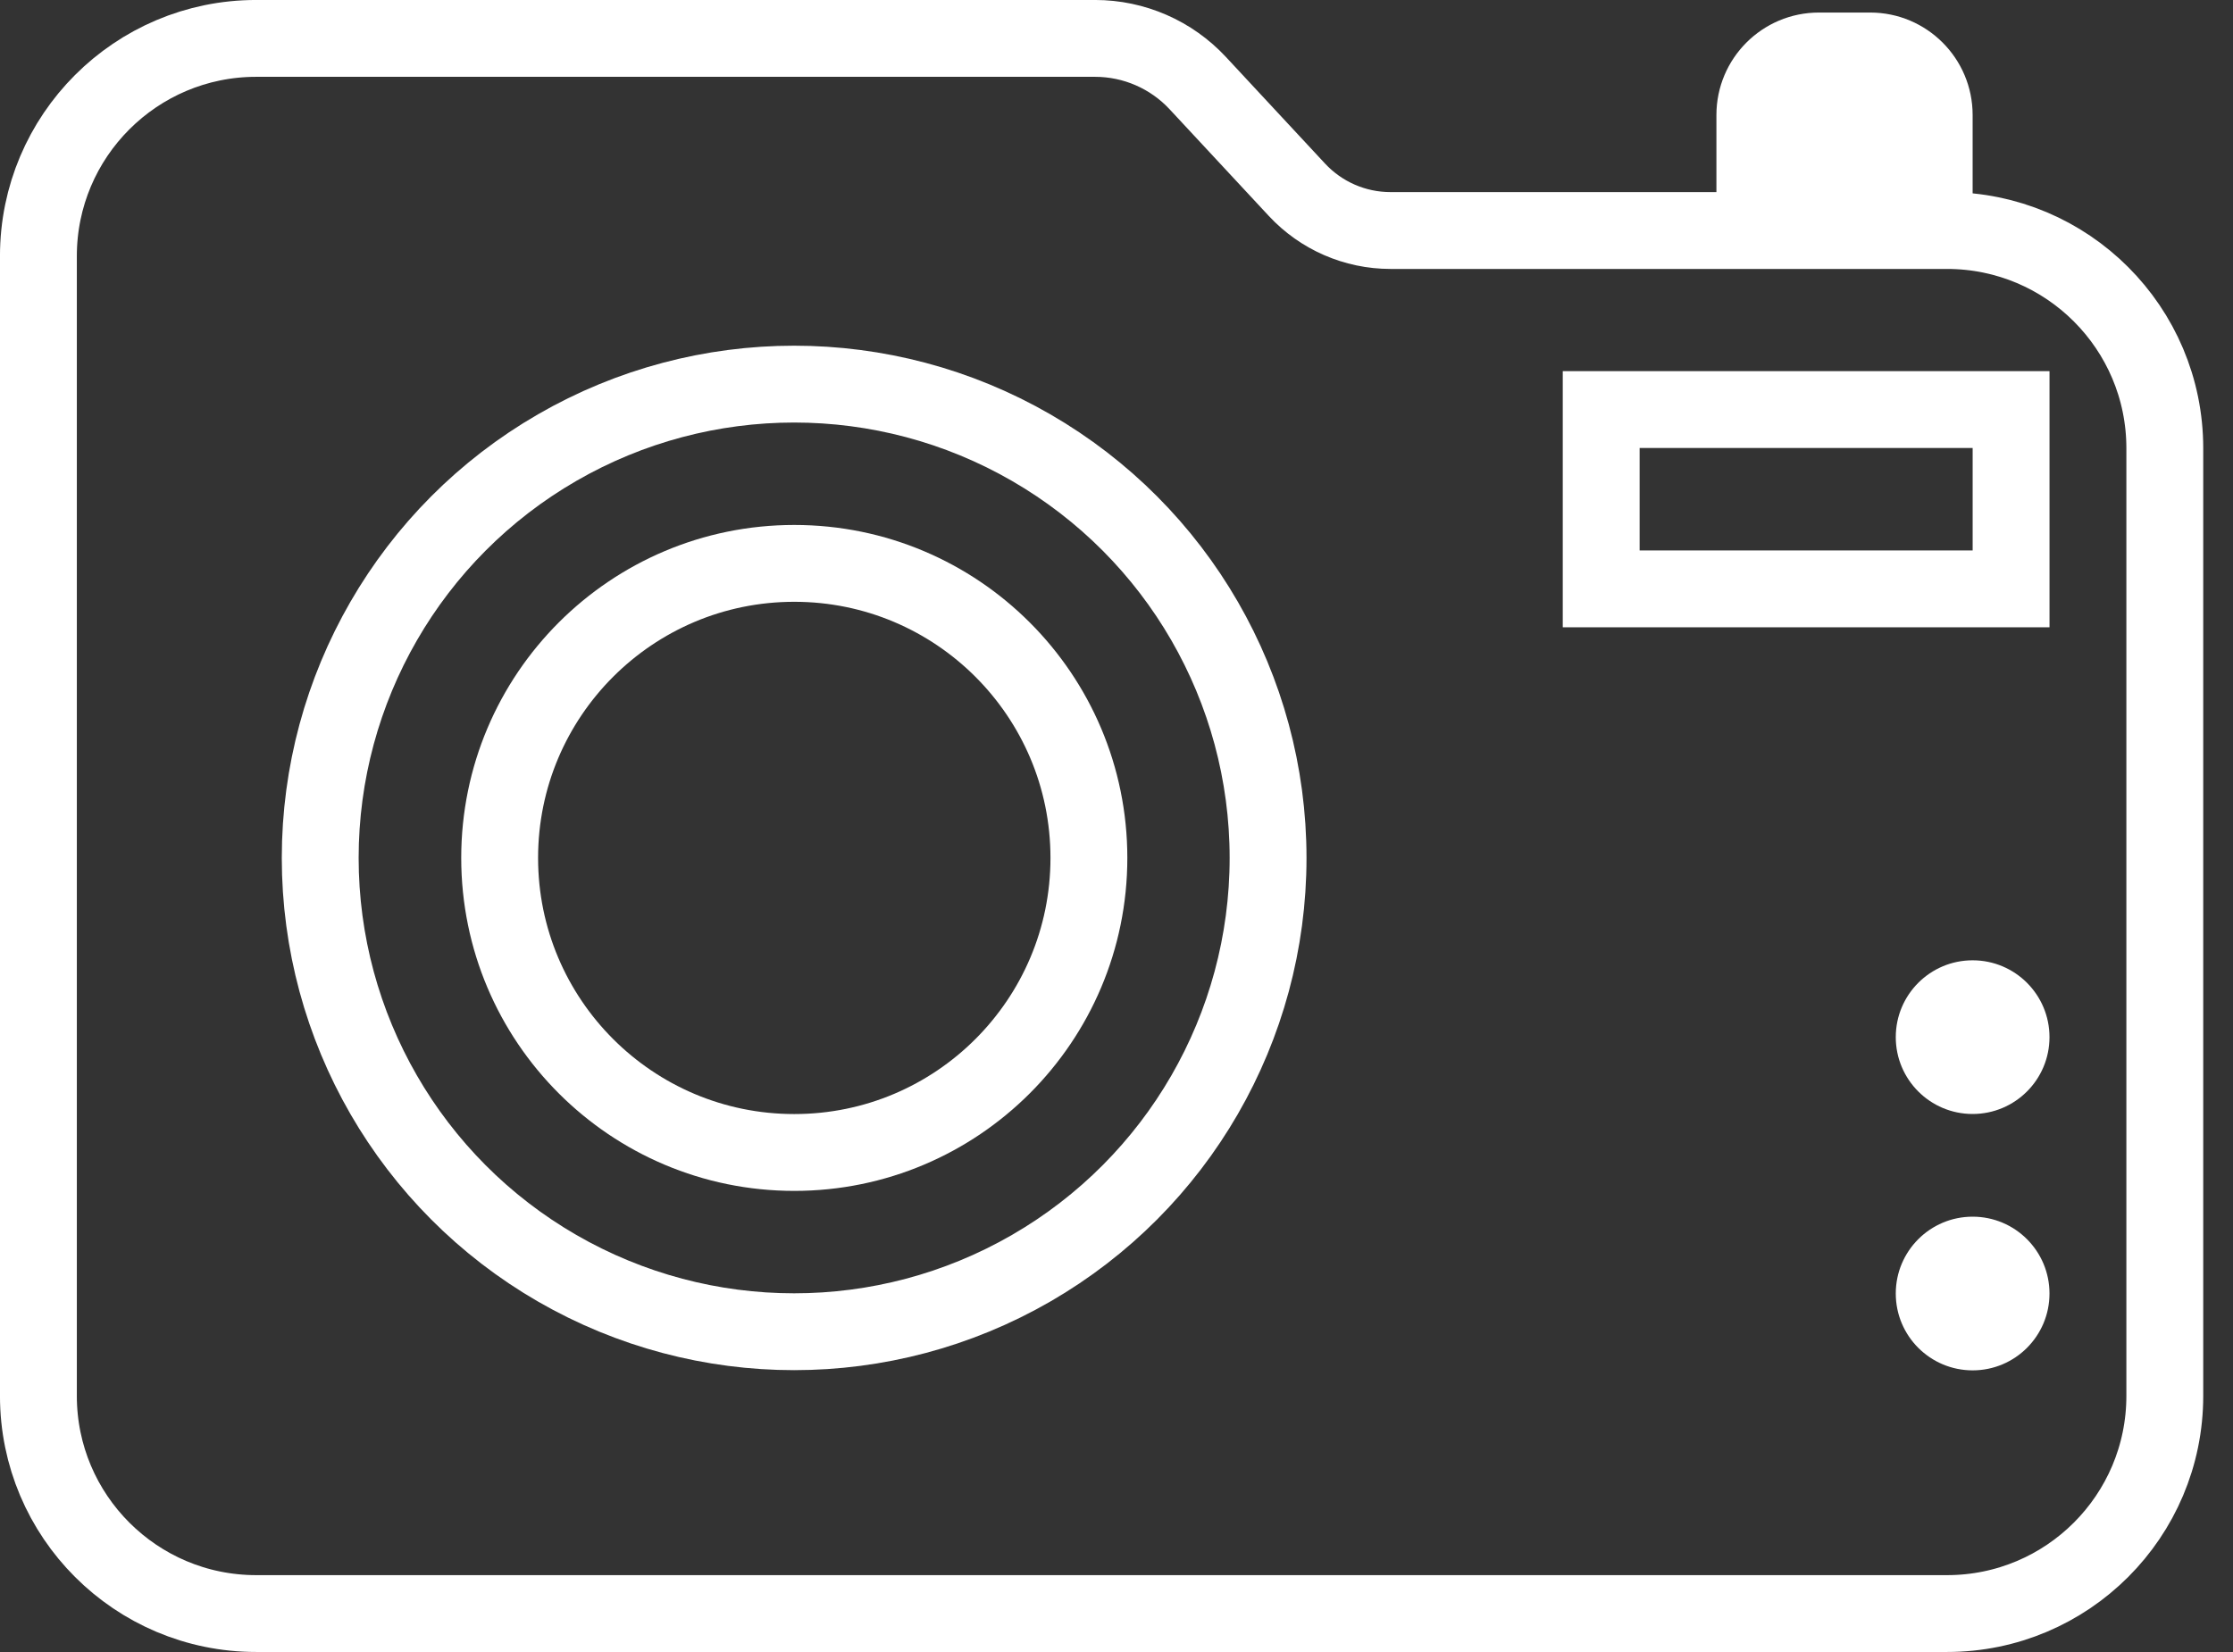
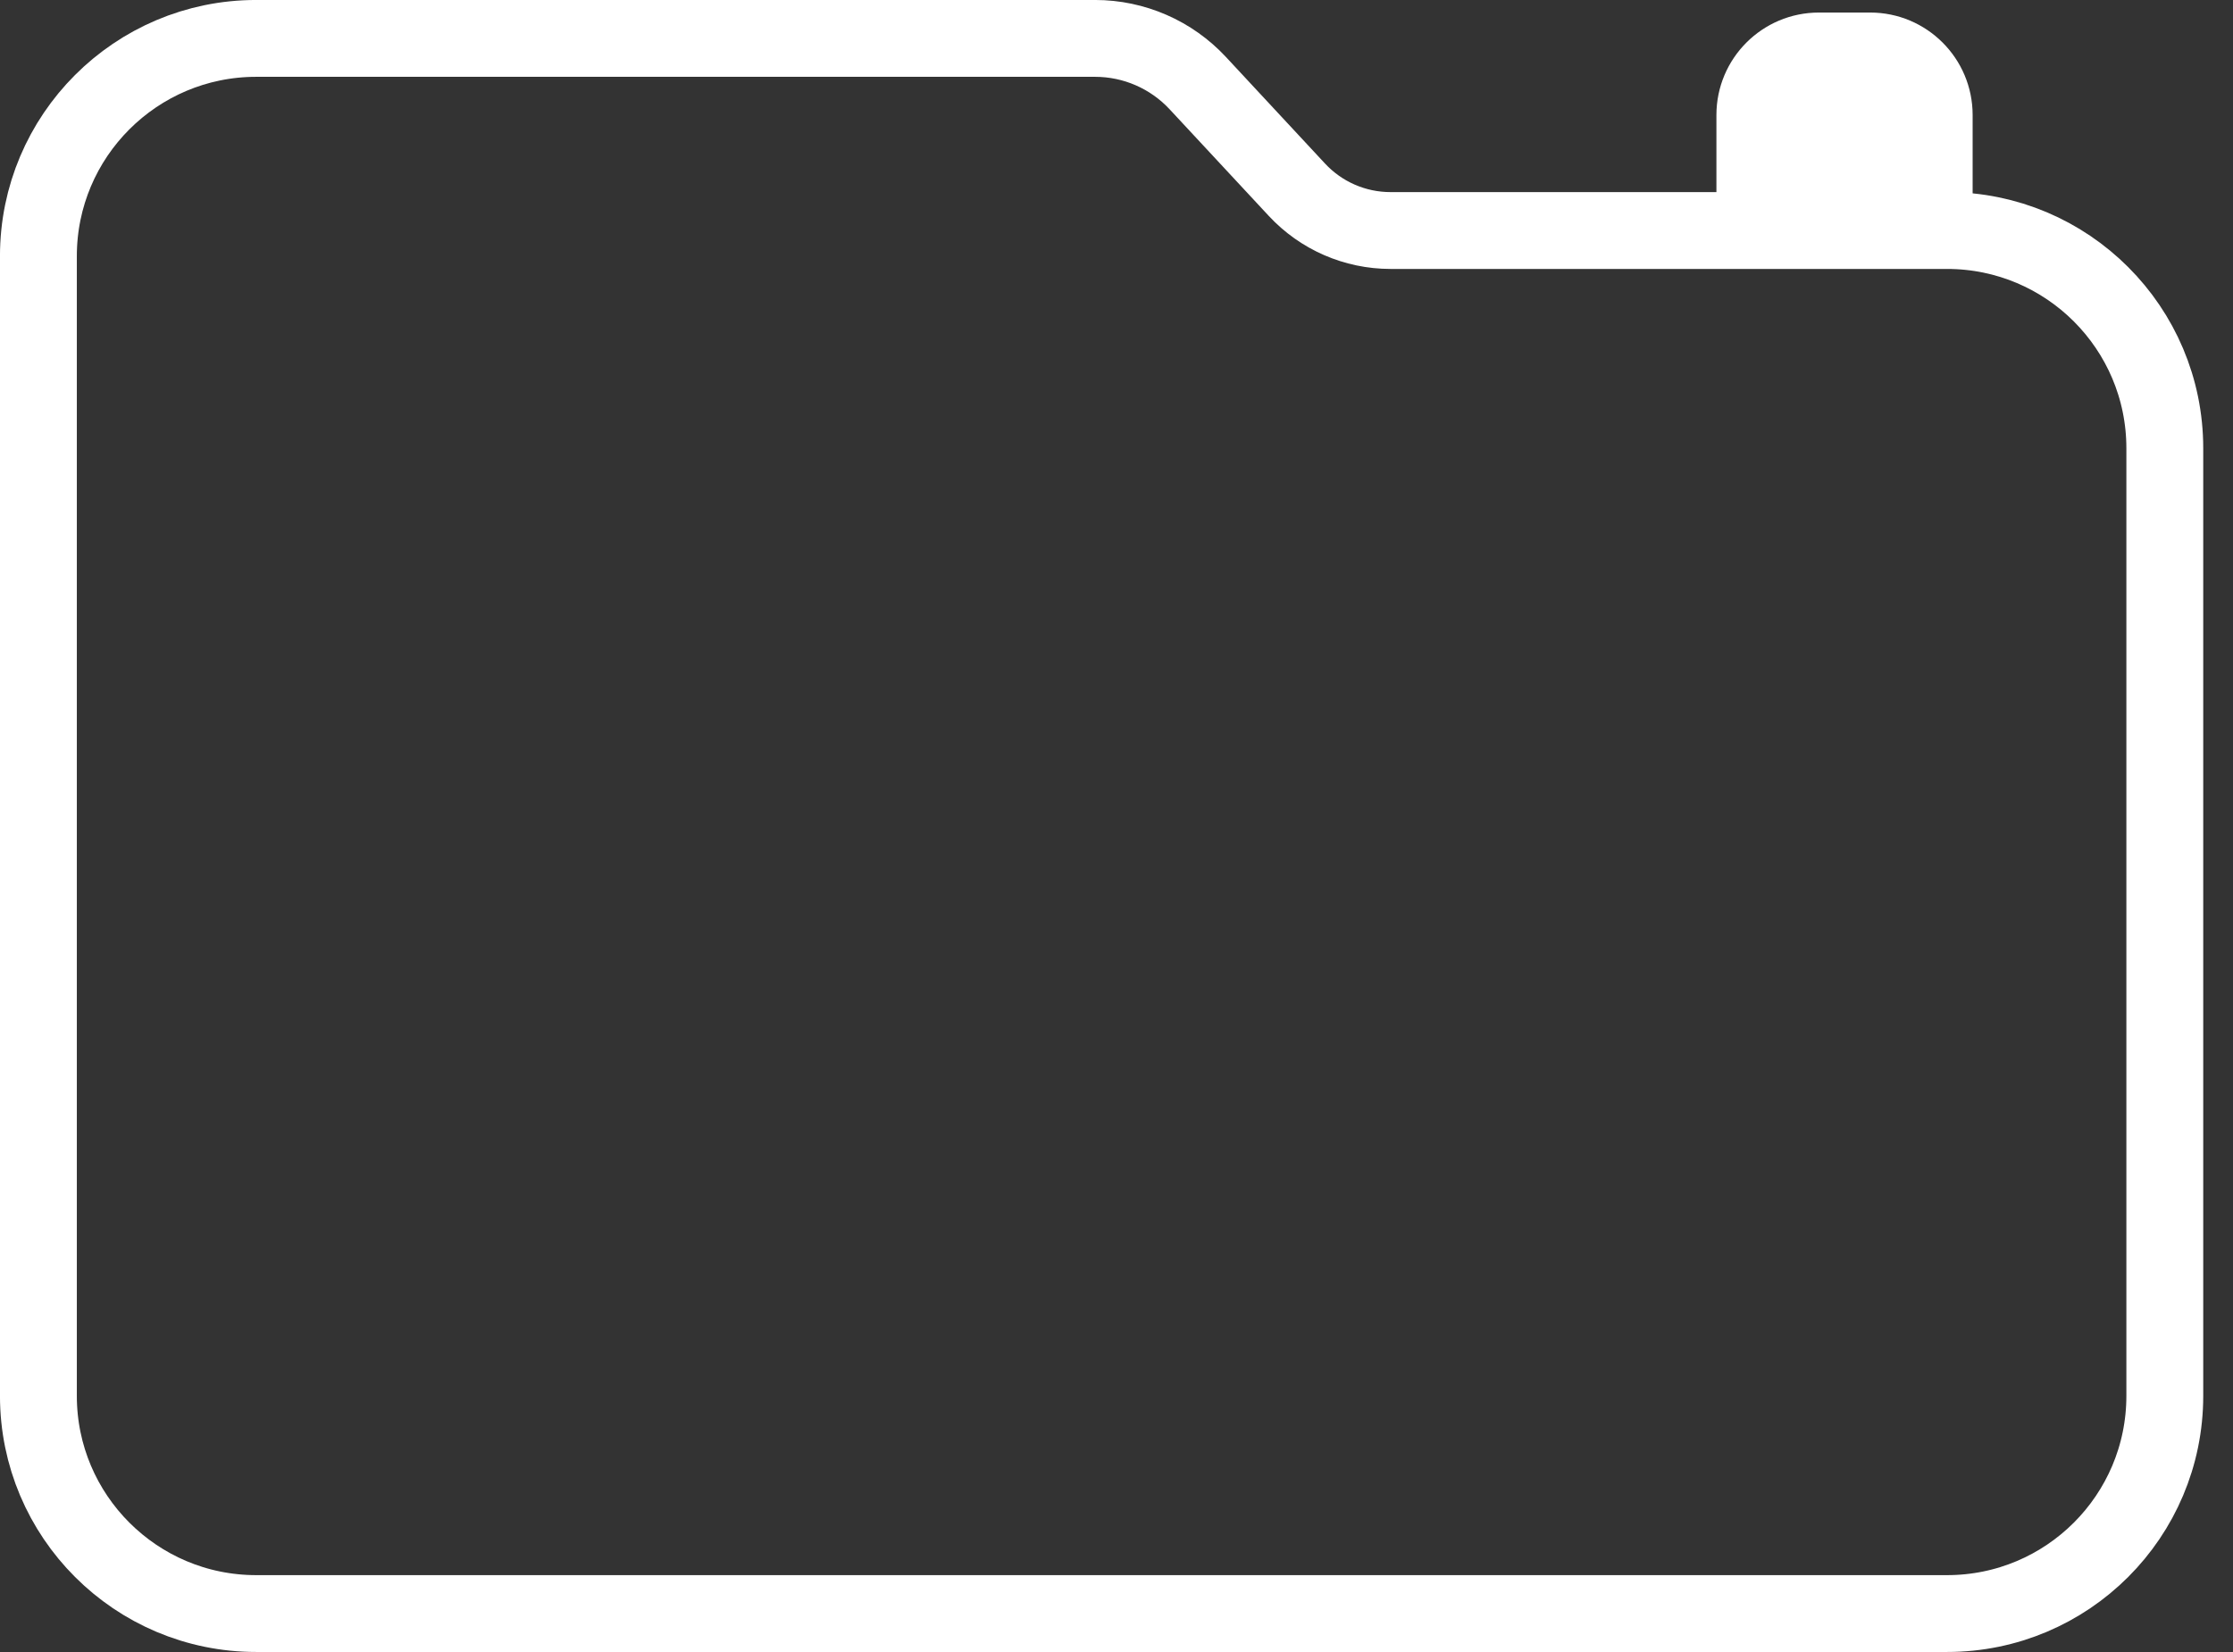
<svg xmlns="http://www.w3.org/2000/svg" width="50" height="37" viewBox="0 0 50 37" fill="none">
  <rect x="0" y="0" width="50" height="37" fill="#333333" stroke="none" />
  <path d="M0.86 5.736C0.86 3.044 3.044 0.86 5.736 0.86H24.521C25.393 0.86 26.226 1.223 26.82 1.862L29.04 4.25C29.581 4.832 30.34 5.163 31.135 5.163H43.597C46.29 5.163 48.473 7.346 48.473 10.039V31.264C48.473 33.956 46.29 36.139 43.597 36.139H5.736C3.044 36.139 0.86 33.956 0.86 31.264V5.736Z" stroke="white" stroke-width="1.721" />
  <path d="M38.72 2.576C38.72 1.467 39.619 0.568 40.728 0.568H41.876C42.984 0.568 43.883 1.467 43.883 2.576V4.584H38.72V2.576Z" fill="white" stroke="white" stroke-width="0.574" />
-   <rect x="35.853" y="9.173" width="9.178" height="4.016" stroke="white" stroke-width="1.721" />
-   <circle cx="44.17" cy="28.971" r="1.721" fill="white" />
-   <circle cx="44.17" cy="23.229" r="1.721" fill="white" />
-   <circle cx="17.782" cy="19.215" r="10.612" stroke="white" stroke-width="1.721" />
-   <circle cx="17.785" cy="19.215" r="6.597" stroke="white" stroke-width="1.721" />
</svg>